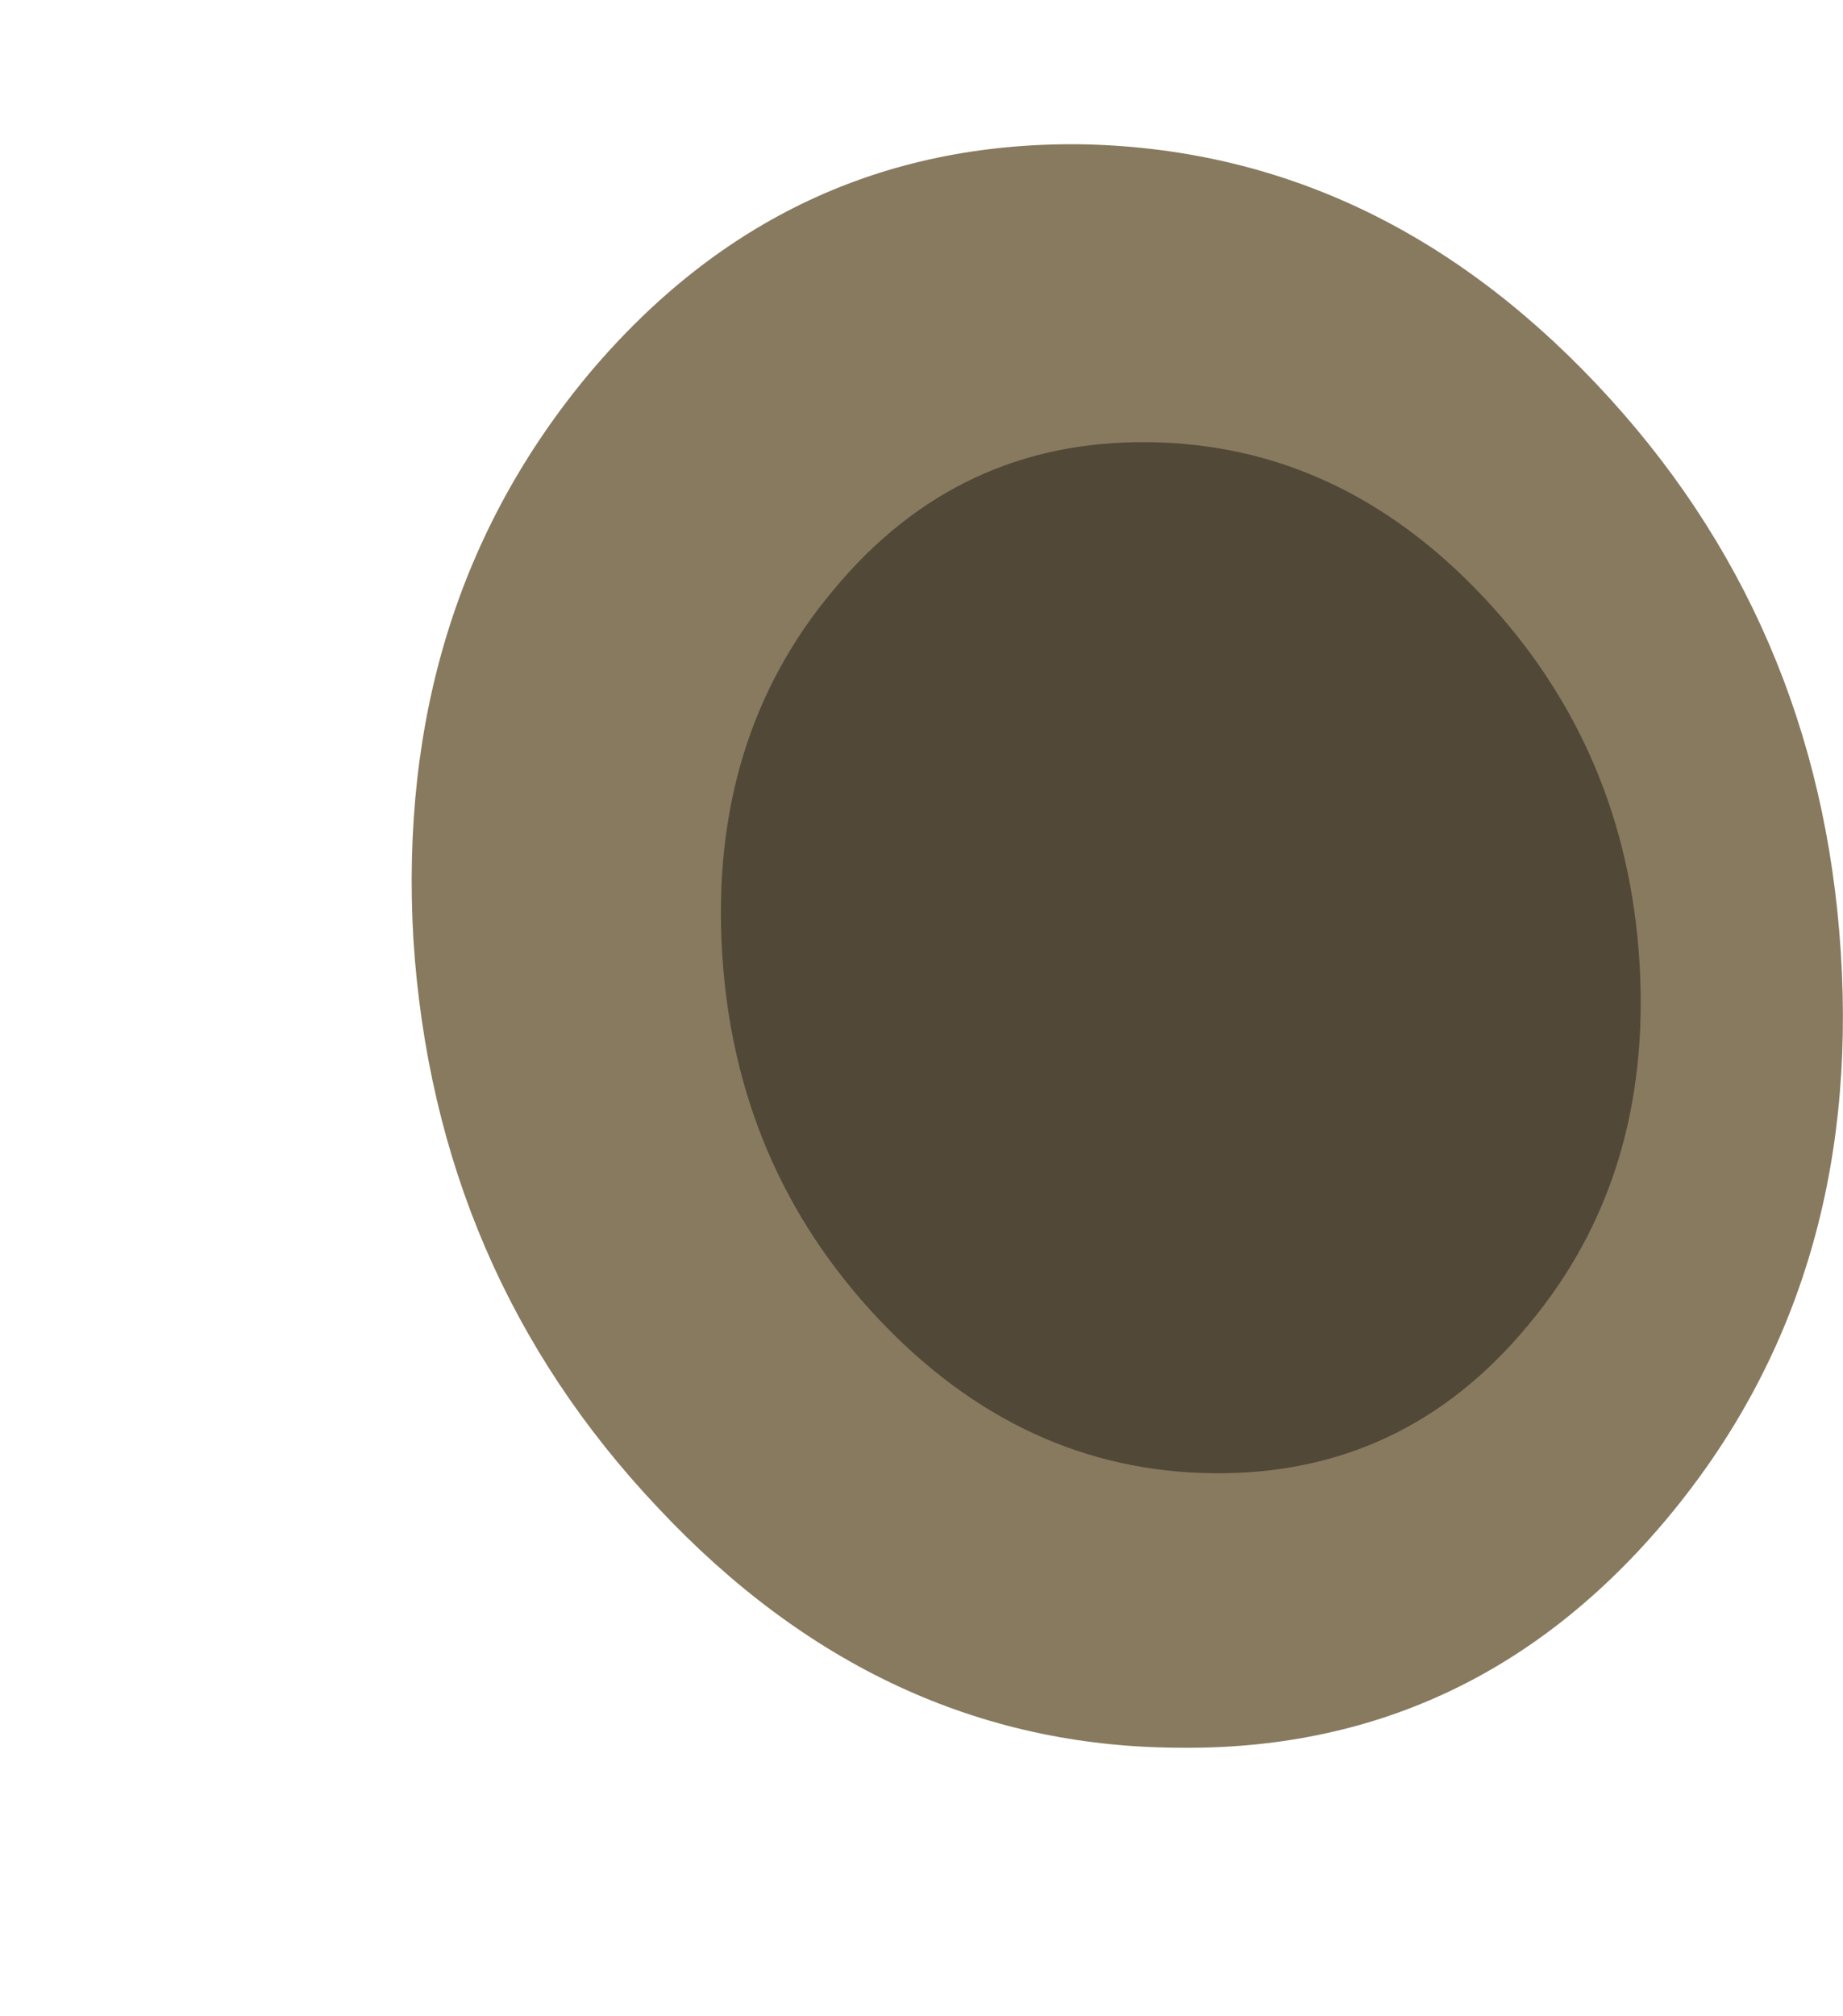
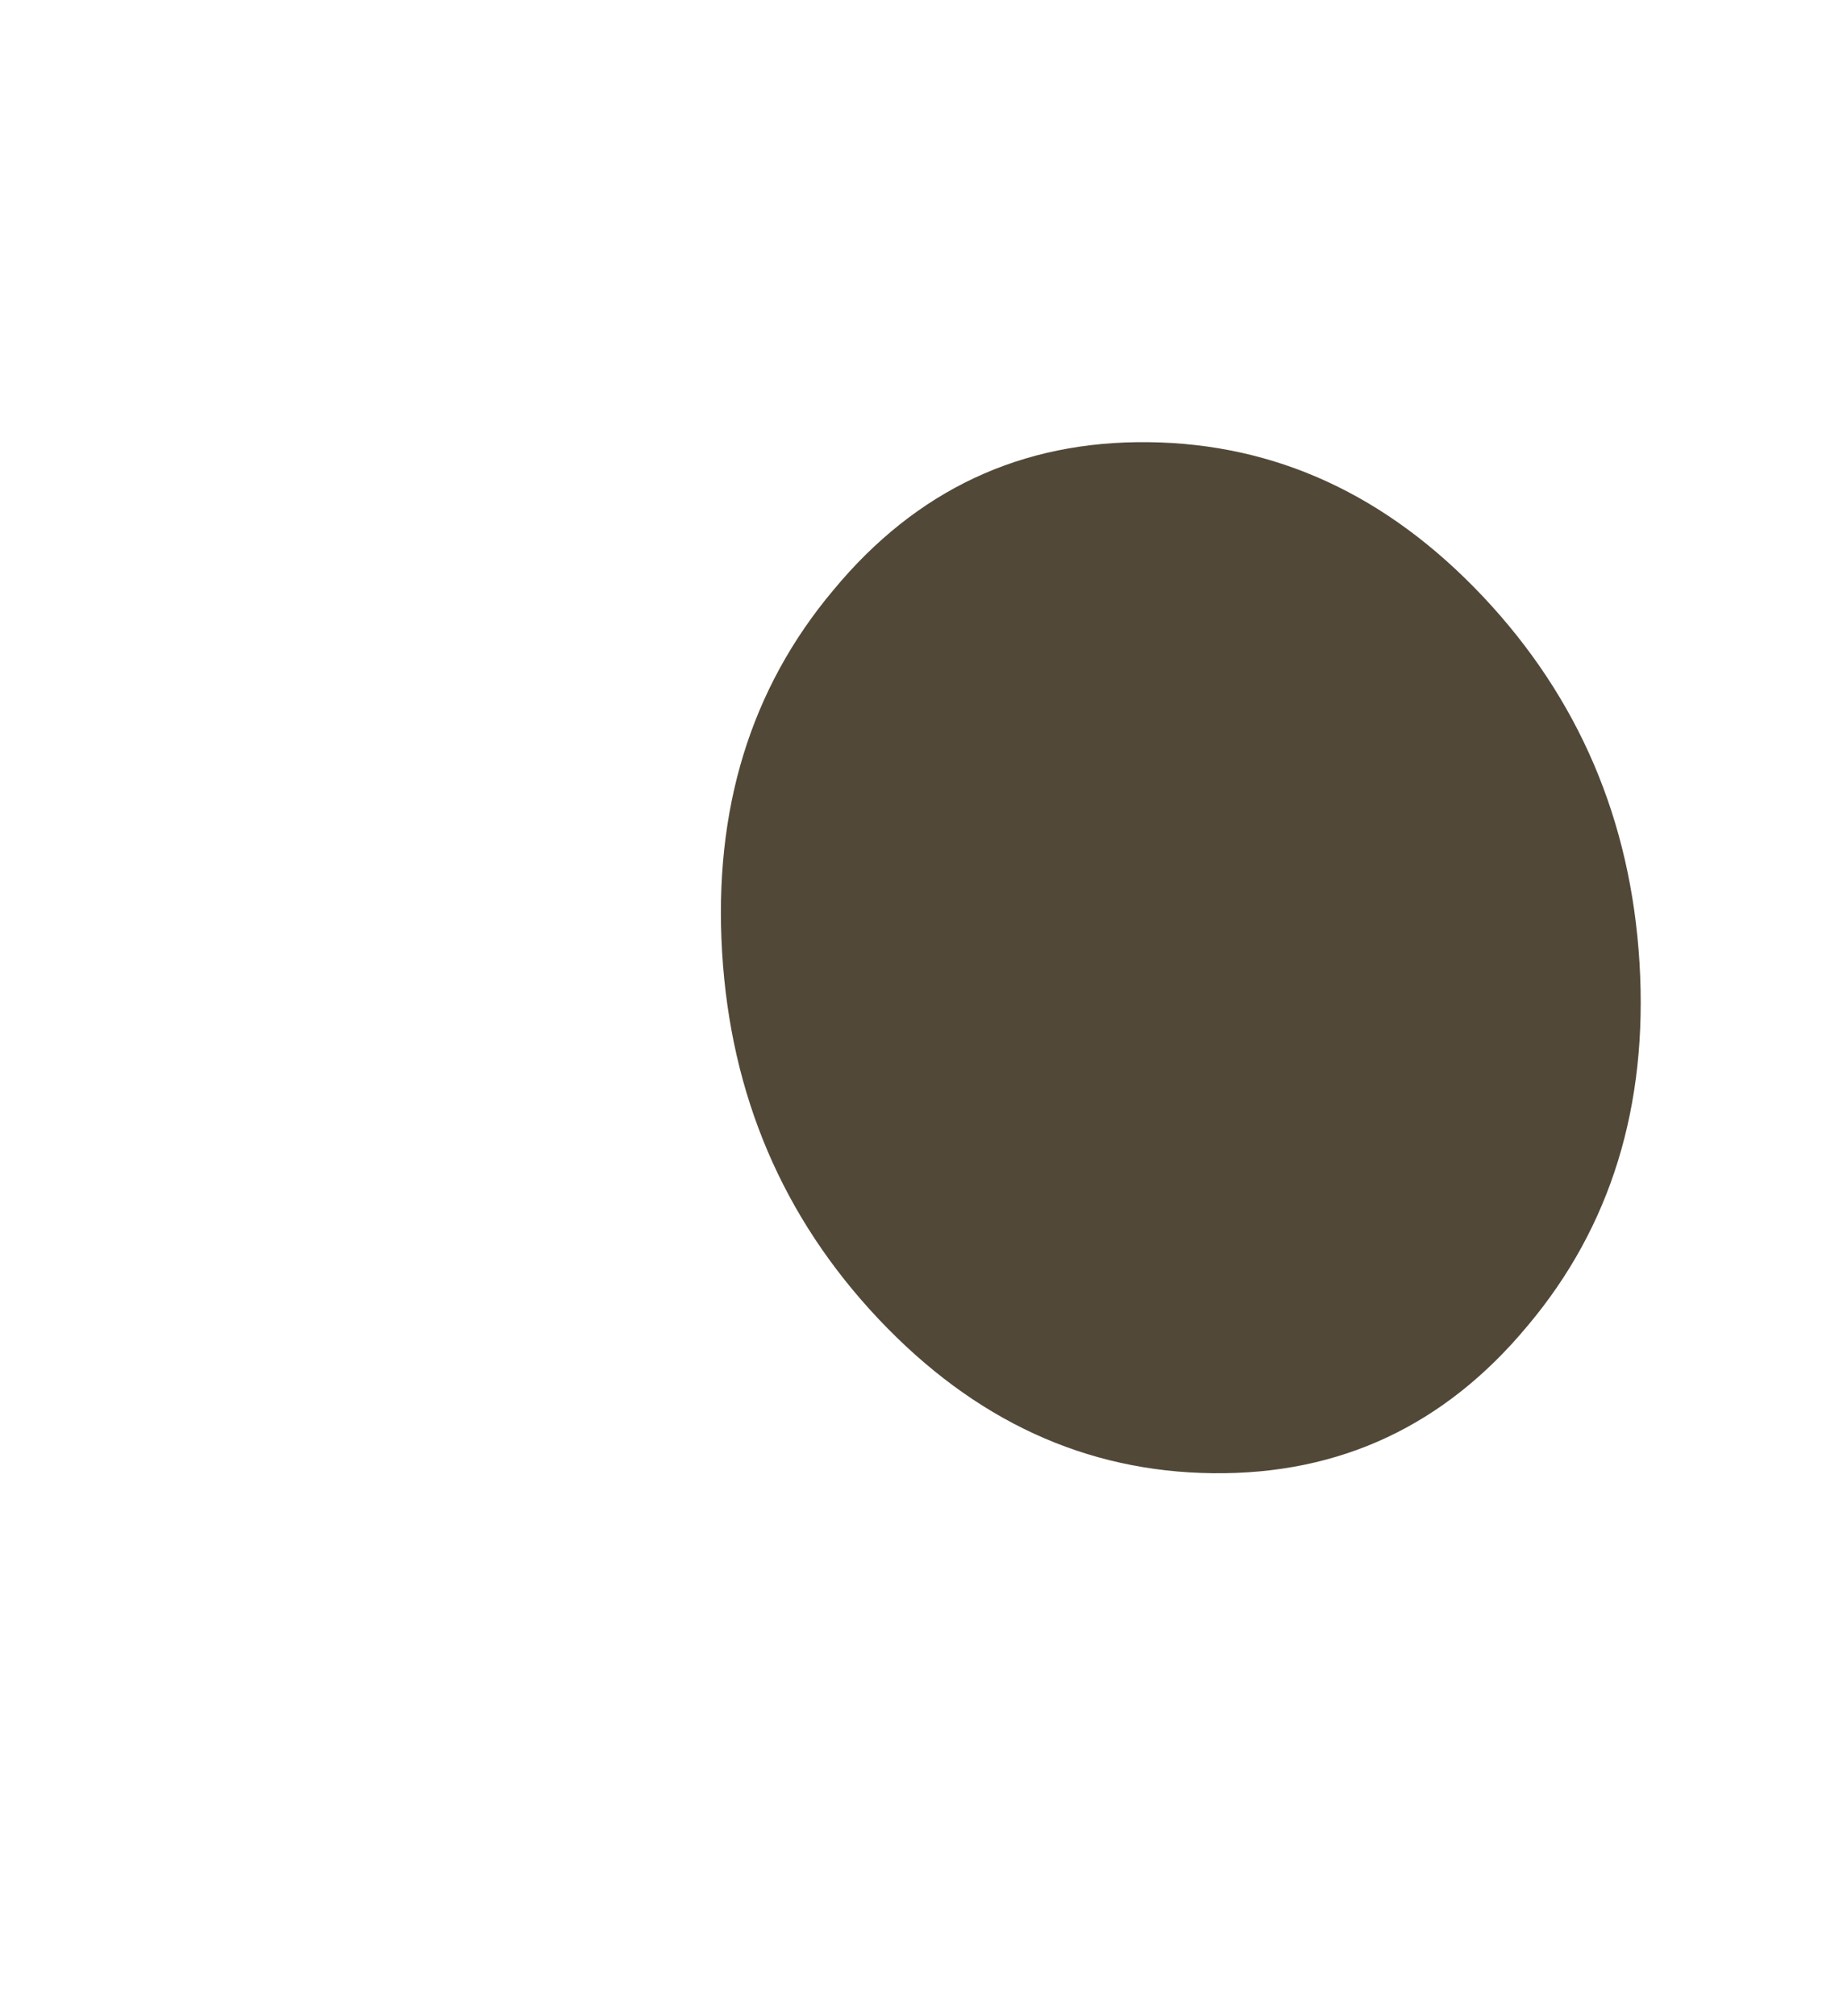
<svg xmlns="http://www.w3.org/2000/svg" viewBox="0 0 42.995 47.024">
  <defs>
    <radialGradient id="b" gradientUnits="userSpaceOnUse" cy="-29.431" cx="-14.043" r="20.771">
      <stop offset="0" stop-color="#fff" />
      <stop offset="1" stop-color="#fff" stop-opacity="0" />
    </radialGradient>
    <radialGradient id="e" gradientUnits="userSpaceOnUse" cy="-29.431" cx="-14.043" r="20.771">
      <stop offset="0" />
      <stop offset="1" />
    </radialGradient>
    <clipPath id="c">
      <path d="M.598 12.209c-1.149 4.852-.641 9.641 1.519 14.359 2.16 4.723 5.344 7.989 9.559 9.801 4.215 1.813 8.215 1.653 12-.48s6.254-5.625 7.402-10.481c1.172-4.851.664-9.636-1.519-14.359-2.164-4.719-5.348-7.988-9.563-9.801-4.187-1.812-8.172-1.652-11.961.481C4.25 3.861 1.77 7.358.598 12.209z" />
    </clipPath>
    <clipPath id="a">
-       <path d="M-39.529-59.506h50.677V1.26h-50.677v-60.766z" />
+       <path d="M-39.529-59.506h50.677V1.26v-60.766z" />
    </clipPath>
    <mask id="d">
      <g clip-path="url(#a)">
        <path d="M-39.529-59.506h50.677V1.26h-50.677v-60.766z" fill="url(#b)" />
      </g>
    </mask>
  </defs>
  <g clip-path="url(#c)" transform="matrix(1.25 0 0 -1.25 0 47.024)">
    <g mask="url(#d)" transform="matrix(-.734 -.318 .184 -.774 10.938 -8.422)">
      <path d="M.598 12.209c-1.149 4.852-.641 9.641 1.519 14.359 2.16 4.723 5.344 7.989 9.559 9.801 4.215 1.813 8.215 1.653 12-.48s6.254-5.625 7.402-10.481c1.172-4.851.664-9.636-1.519-14.359-2.164-4.719-5.348-7.988-9.563-9.801-4.187-1.812-8.172-1.652-11.961.481C4.25 3.861 1.77 7.358.598 12.209z" fill-rule="evenodd" fill="url(#e)" />
    </g>
  </g>
-   <path d="M37.246 8.96c3.467 3.667 5.367 8.085 5.698 13.252.332 5.166-1.015 9.566-4.048 13.198-3.036 3.633-6.85 5.42-11.45 5.352-4.6-.034-8.632-1.9-12.1-5.6-3.466-3.668-5.366-8.082-5.702-13.248-.298-5.171 1.069-9.57 4.101-13.203 3.033-3.598 6.831-5.38 11.401-5.347 4.6.064 8.633 1.929 12.1 5.596z" fill-rule="evenodd" fill="#887a5f" />
  <path d="M38.248 22.462c.2 3.333-.67 6.15-2.603 8.45-1.934 2.335-4.385 3.482-7.349 3.448-2.968-.033-5.566-1.23-7.802-3.598-2.233-2.368-3.448-5.22-3.648-8.55-.201-3.335.664-6.153 2.598-8.452 1.934-2.335 4.384-3.482 7.349-3.447 2.968.034 5.566 1.23 7.802 3.599 2.231 2.367 3.453 5.218 3.653 8.55z" fill-rule="evenodd" fill="#514838" />
</svg>